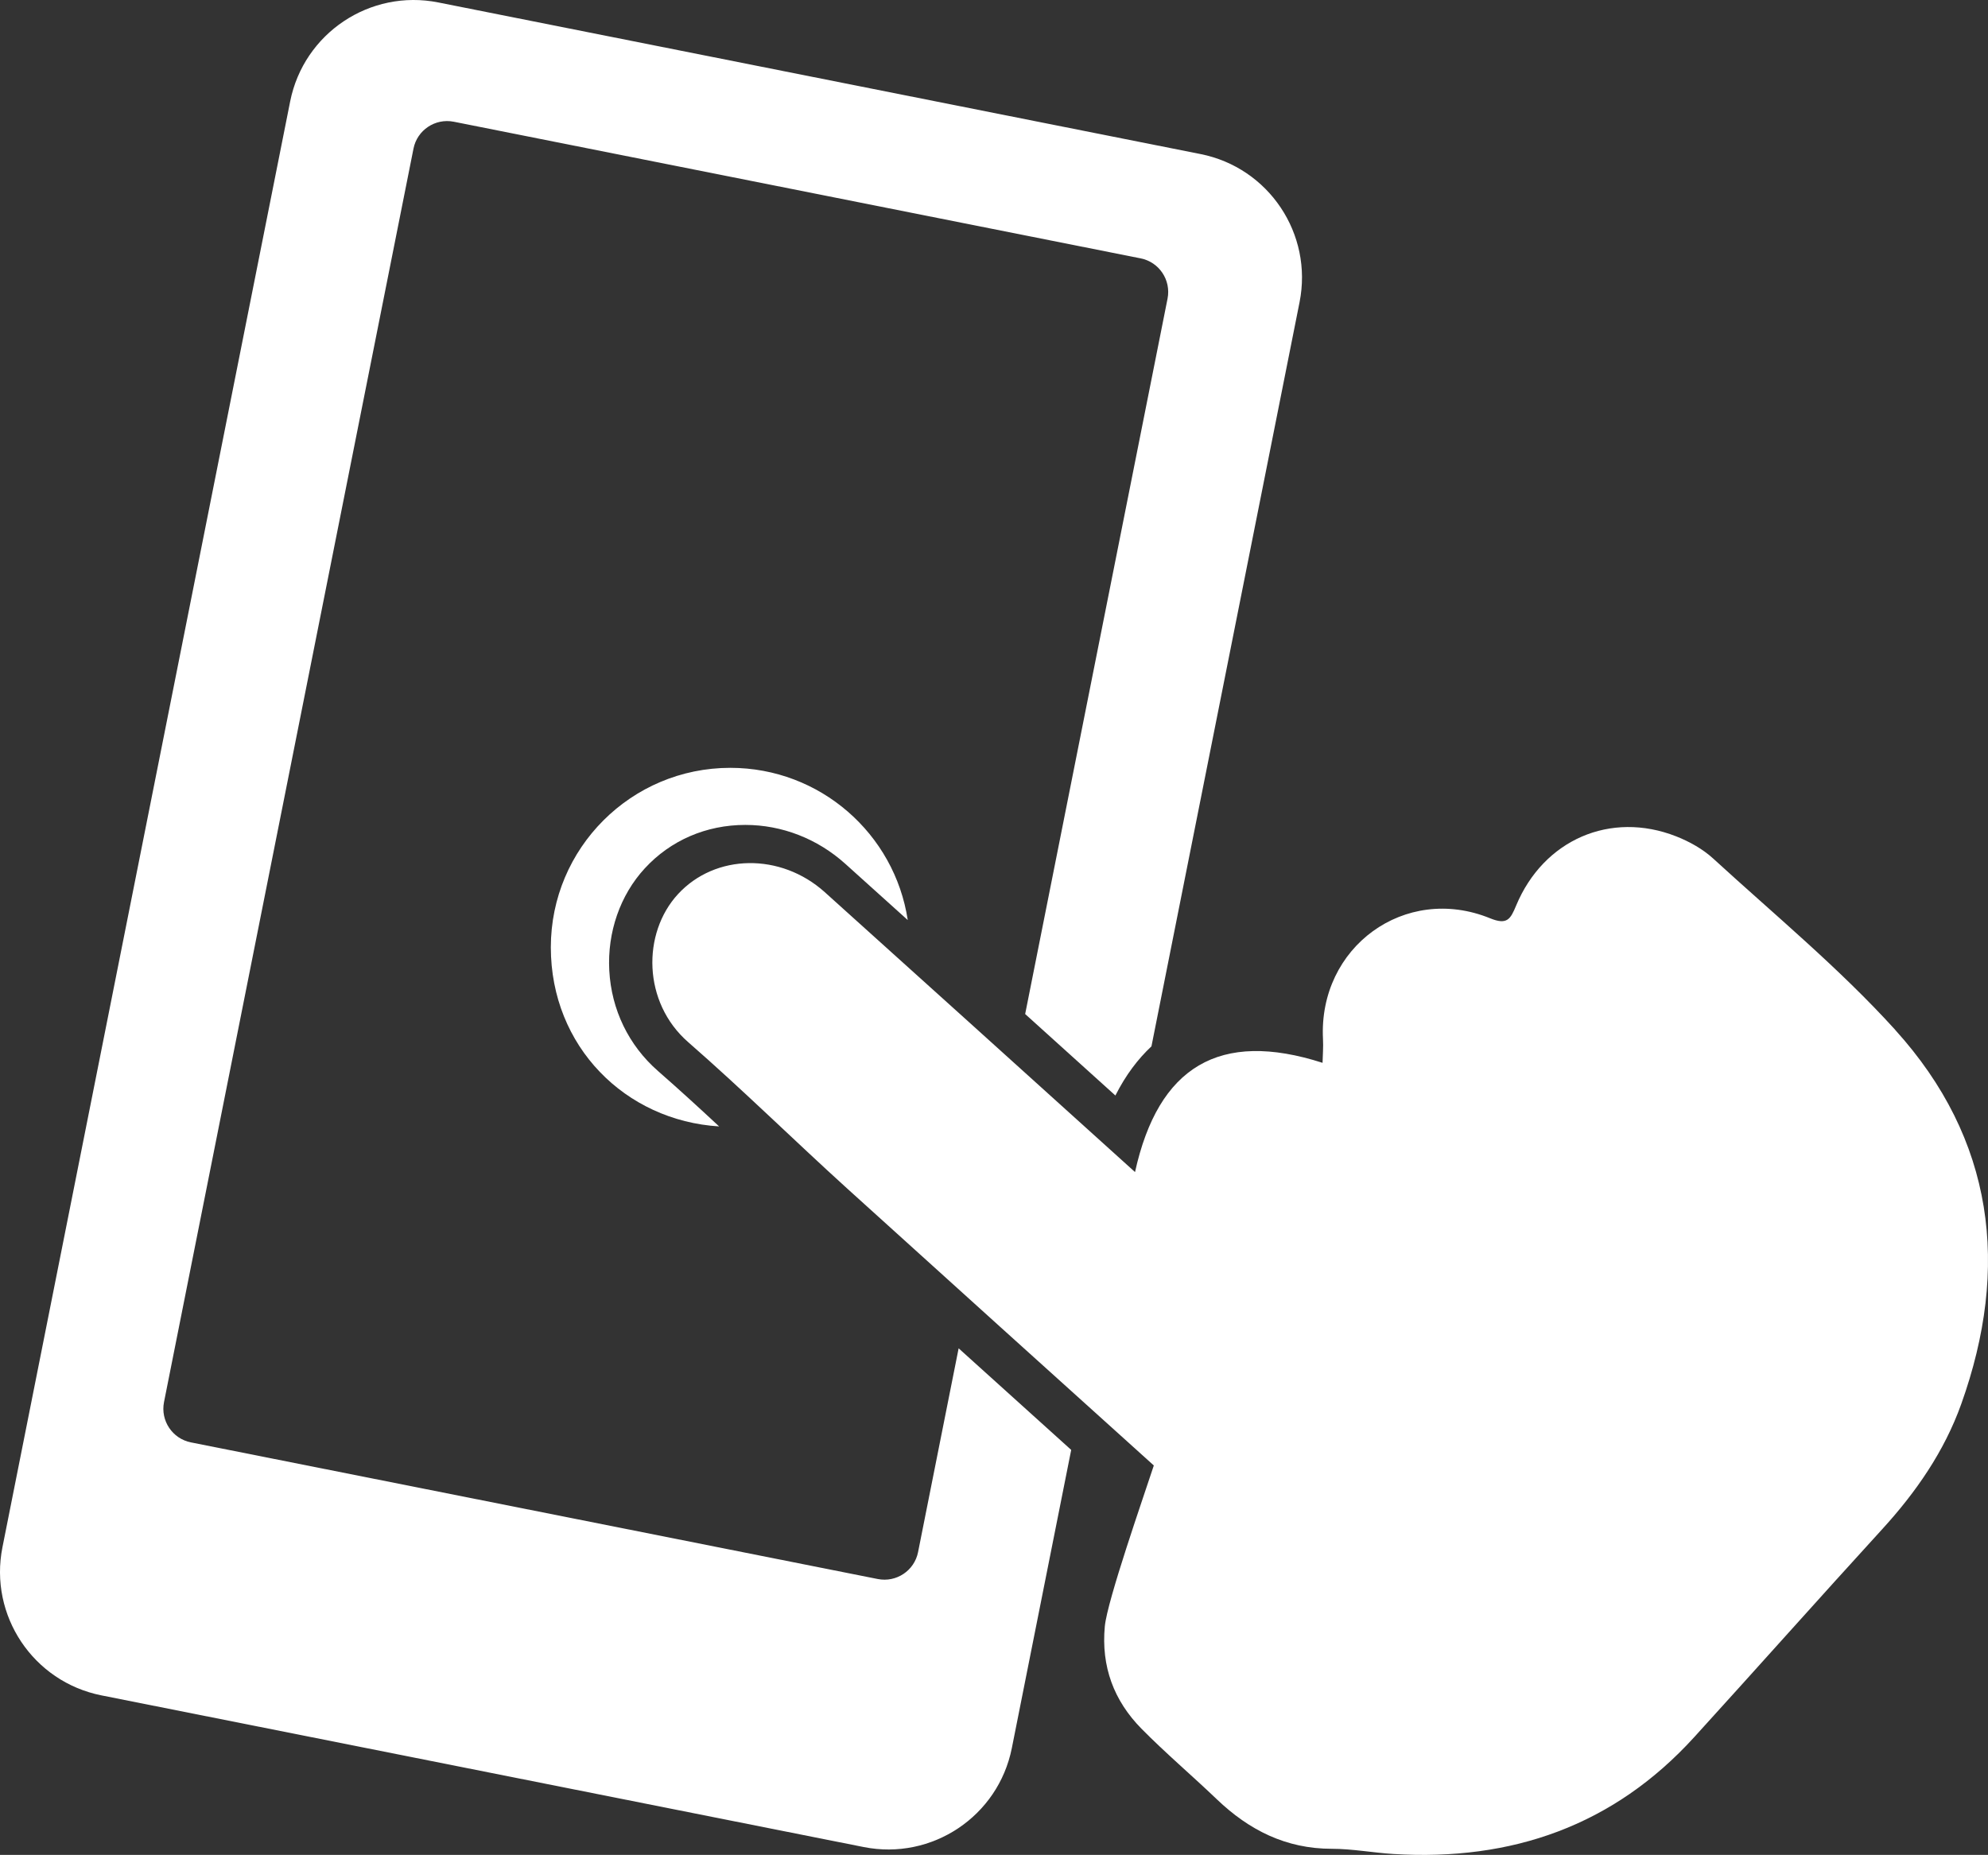
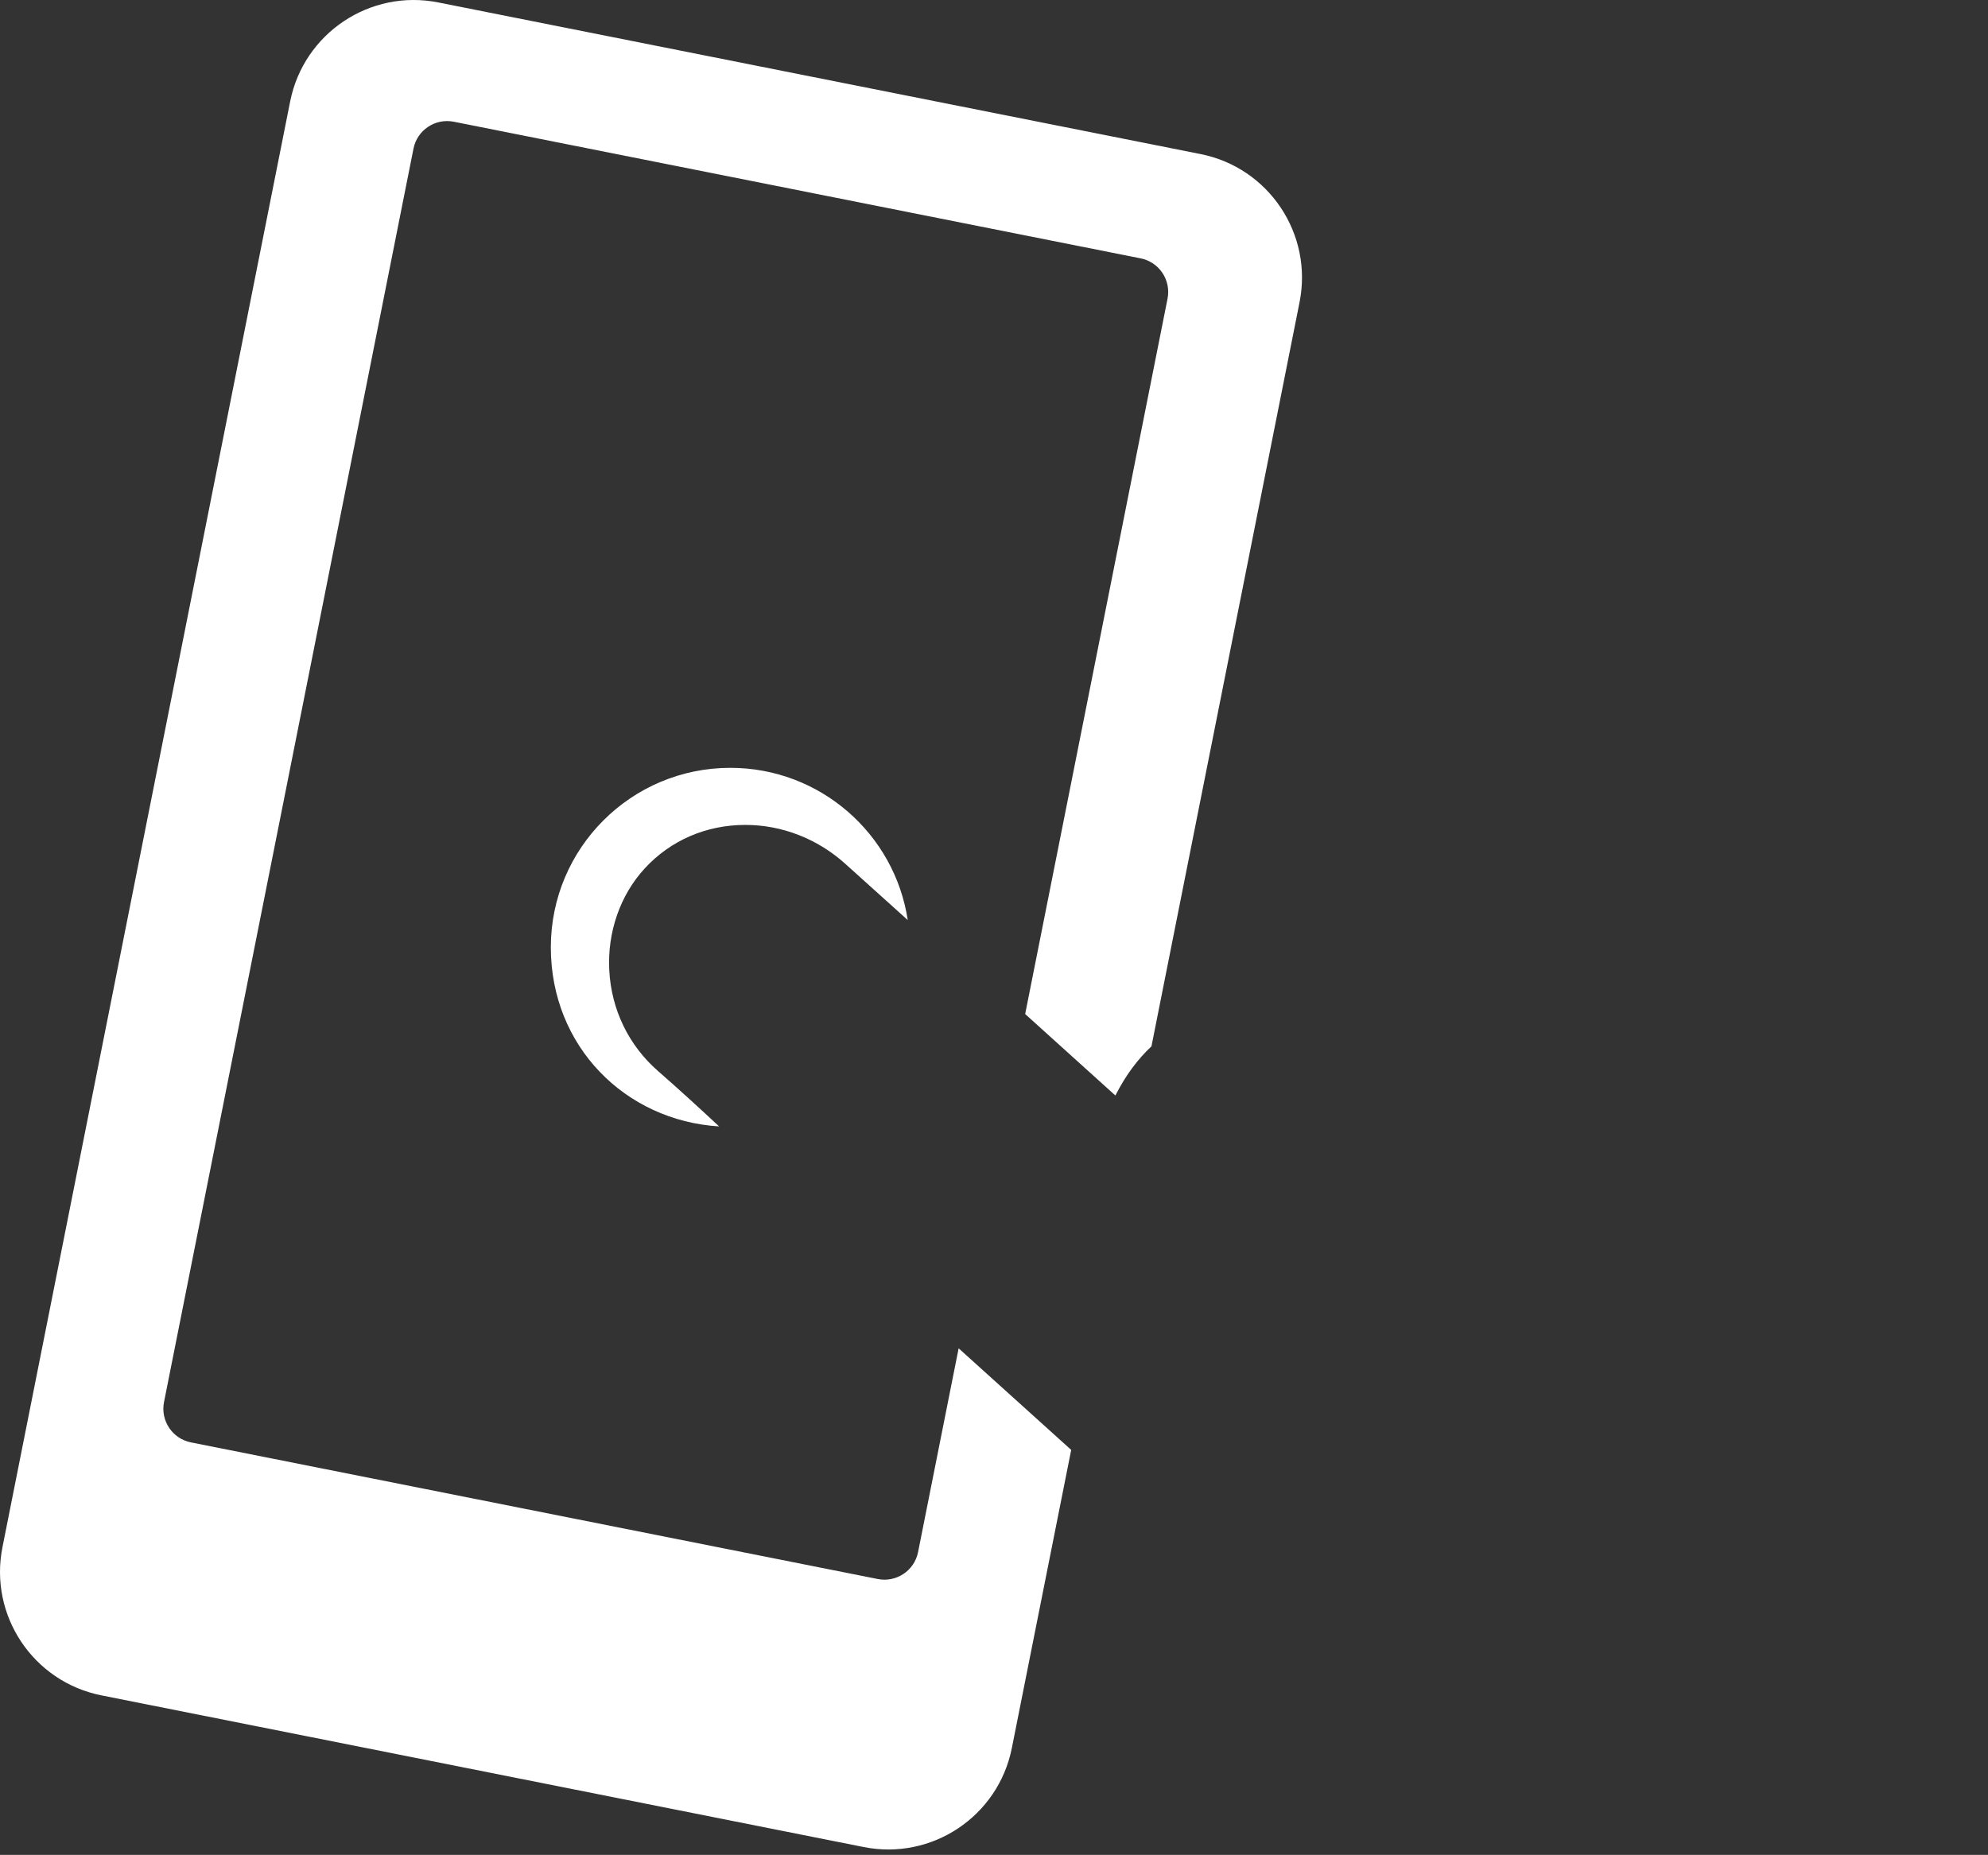
<svg xmlns="http://www.w3.org/2000/svg" id="Layer_2" viewBox="0 0 454.78 424.38">
  <rect x="0" y="0" width="454.78" height="424.38" fill="#333333" stroke="none" />
  <defs>
    <style>.cls-1{fill:#fff;}</style>
  </defs>
  <g id="Layer_1-2">
    <path class="cls-1" d="m243.07,329.93c-7.83-7.07-15.78-14.24-23.77-21.45l-9.28,46.62c-.84,4.25-4.97,7-9.22,6.16l-157.12-31.26c-4.24-.84-7-4.97-6.16-9.22L94.59,34.01c.84-4.25,4.97-7,9.22-6.16l157.12,31.26c4.25.84,7,4.97,6.16,9.22l-32.57,163.67c2.25,2.03,4.51,4.07,6.73,6.08,4.63,4.19,9.27,8.37,13.91,12.56,2.39-4.73,5.2-8.4,8.25-11.25l33.88-170.25c3.11-15.61-7.03-30.78-22.64-33.89L100.27.56c-15.61-3.11-30.78,7.03-33.89,22.64L.56,353.99c-3.11,15.61,7.03,30.78,22.64,33.89l174.38,34.7c15.61,3.11,30.78-7.03,33.89-22.64l13.58-68.22-1.97-1.78Z" />
-     <path class="cls-1" d="m433.56,235.64c22.63,24.99,26.3,54.29,15.09,85.61-3.86,10.79-10.33,20.14-18.08,28.62-14.41,15.78-28.61,31.75-42.99,47.56-18.47,20.3-41.76,28.39-68.8,26.74-4.73-.29-9.42-1.19-14.12-1.19-10.46,0-18.91-4.26-26.29-11.32-5.69-5.45-11.72-10.55-17.24-16.15-6.33-6.42-9.25-14.25-8.39-23.42.56-5.91,8.9-29.74,11.21-36.81-23.42-21.13-46.85-42.25-70.21-63.42-12.18-11.05-23.92-22.62-36.31-33.43-10.43-9.11-10.57-24.92-2.33-33.87,8.55-9.27,23.5-9.49,33.56-.46,22.02,19.8,43.97,39.66,65.94,59.49l5.05,4.56c5.32-24.14,19.33-32.57,42.9-24.99.04-1.76.2-3.6.1-5.42-1.09-21.05,18.77-35.58,38.23-27.65,3.9,1.59,4.66.2,5.95-2.9,6.28-15.09,21.61-21.73,36.6-15.85,3.03,1.19,6.1,2.9,8.48,5.08,14.06,12.88,28.89,25.12,41.65,39.2Z" />
    <path class="cls-1" d="m150.52,245.03c-6.7-5.86-10.66-14.02-11.14-23-.47-8.74,2.49-17.26,8.14-23.38,5.9-6.4,14.06-9.92,22.98-9.92,8.36,0,16.48,3.15,22.85,8.88,4.76,4.28,9.54,8.58,14.31,12.89-3-19.72-20.03-34.83-40.59-34.83-22.68,0-41.06,18.39-41.06,41.06s17.02,39.65,38.5,40.98c-4.61-4.29-9.28-8.57-13.98-12.67Z" />
  </g>
</svg>